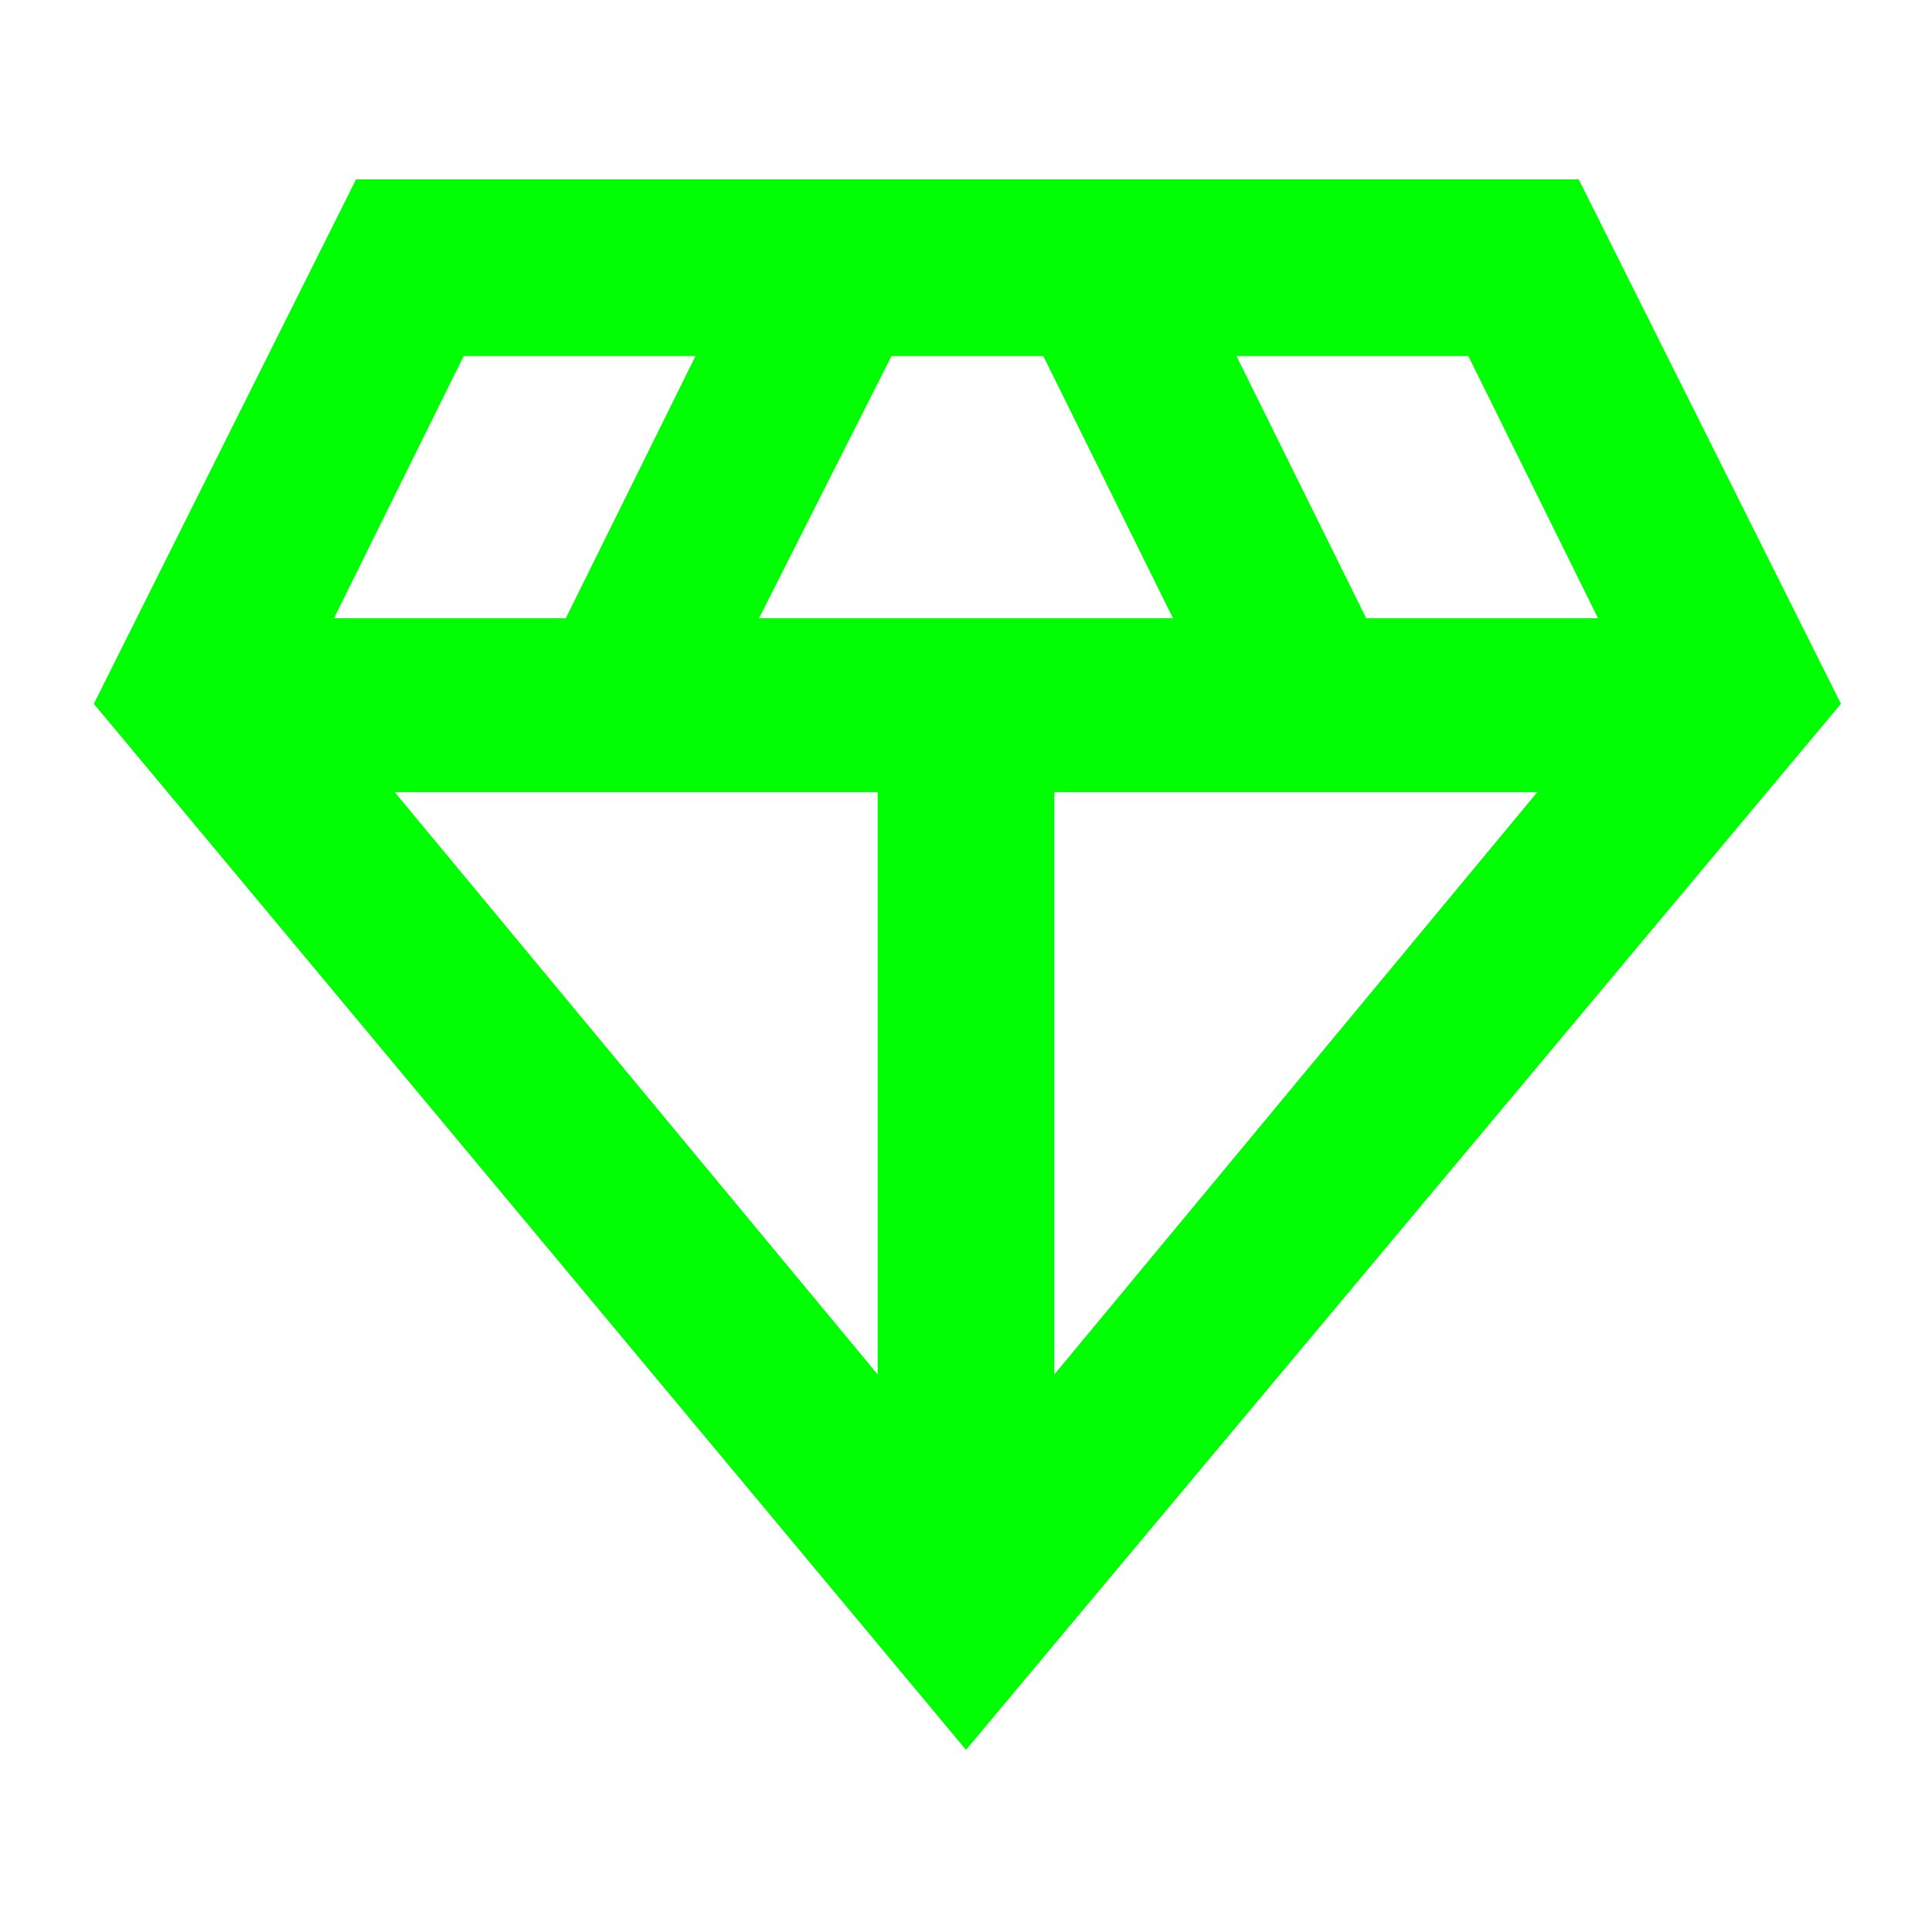
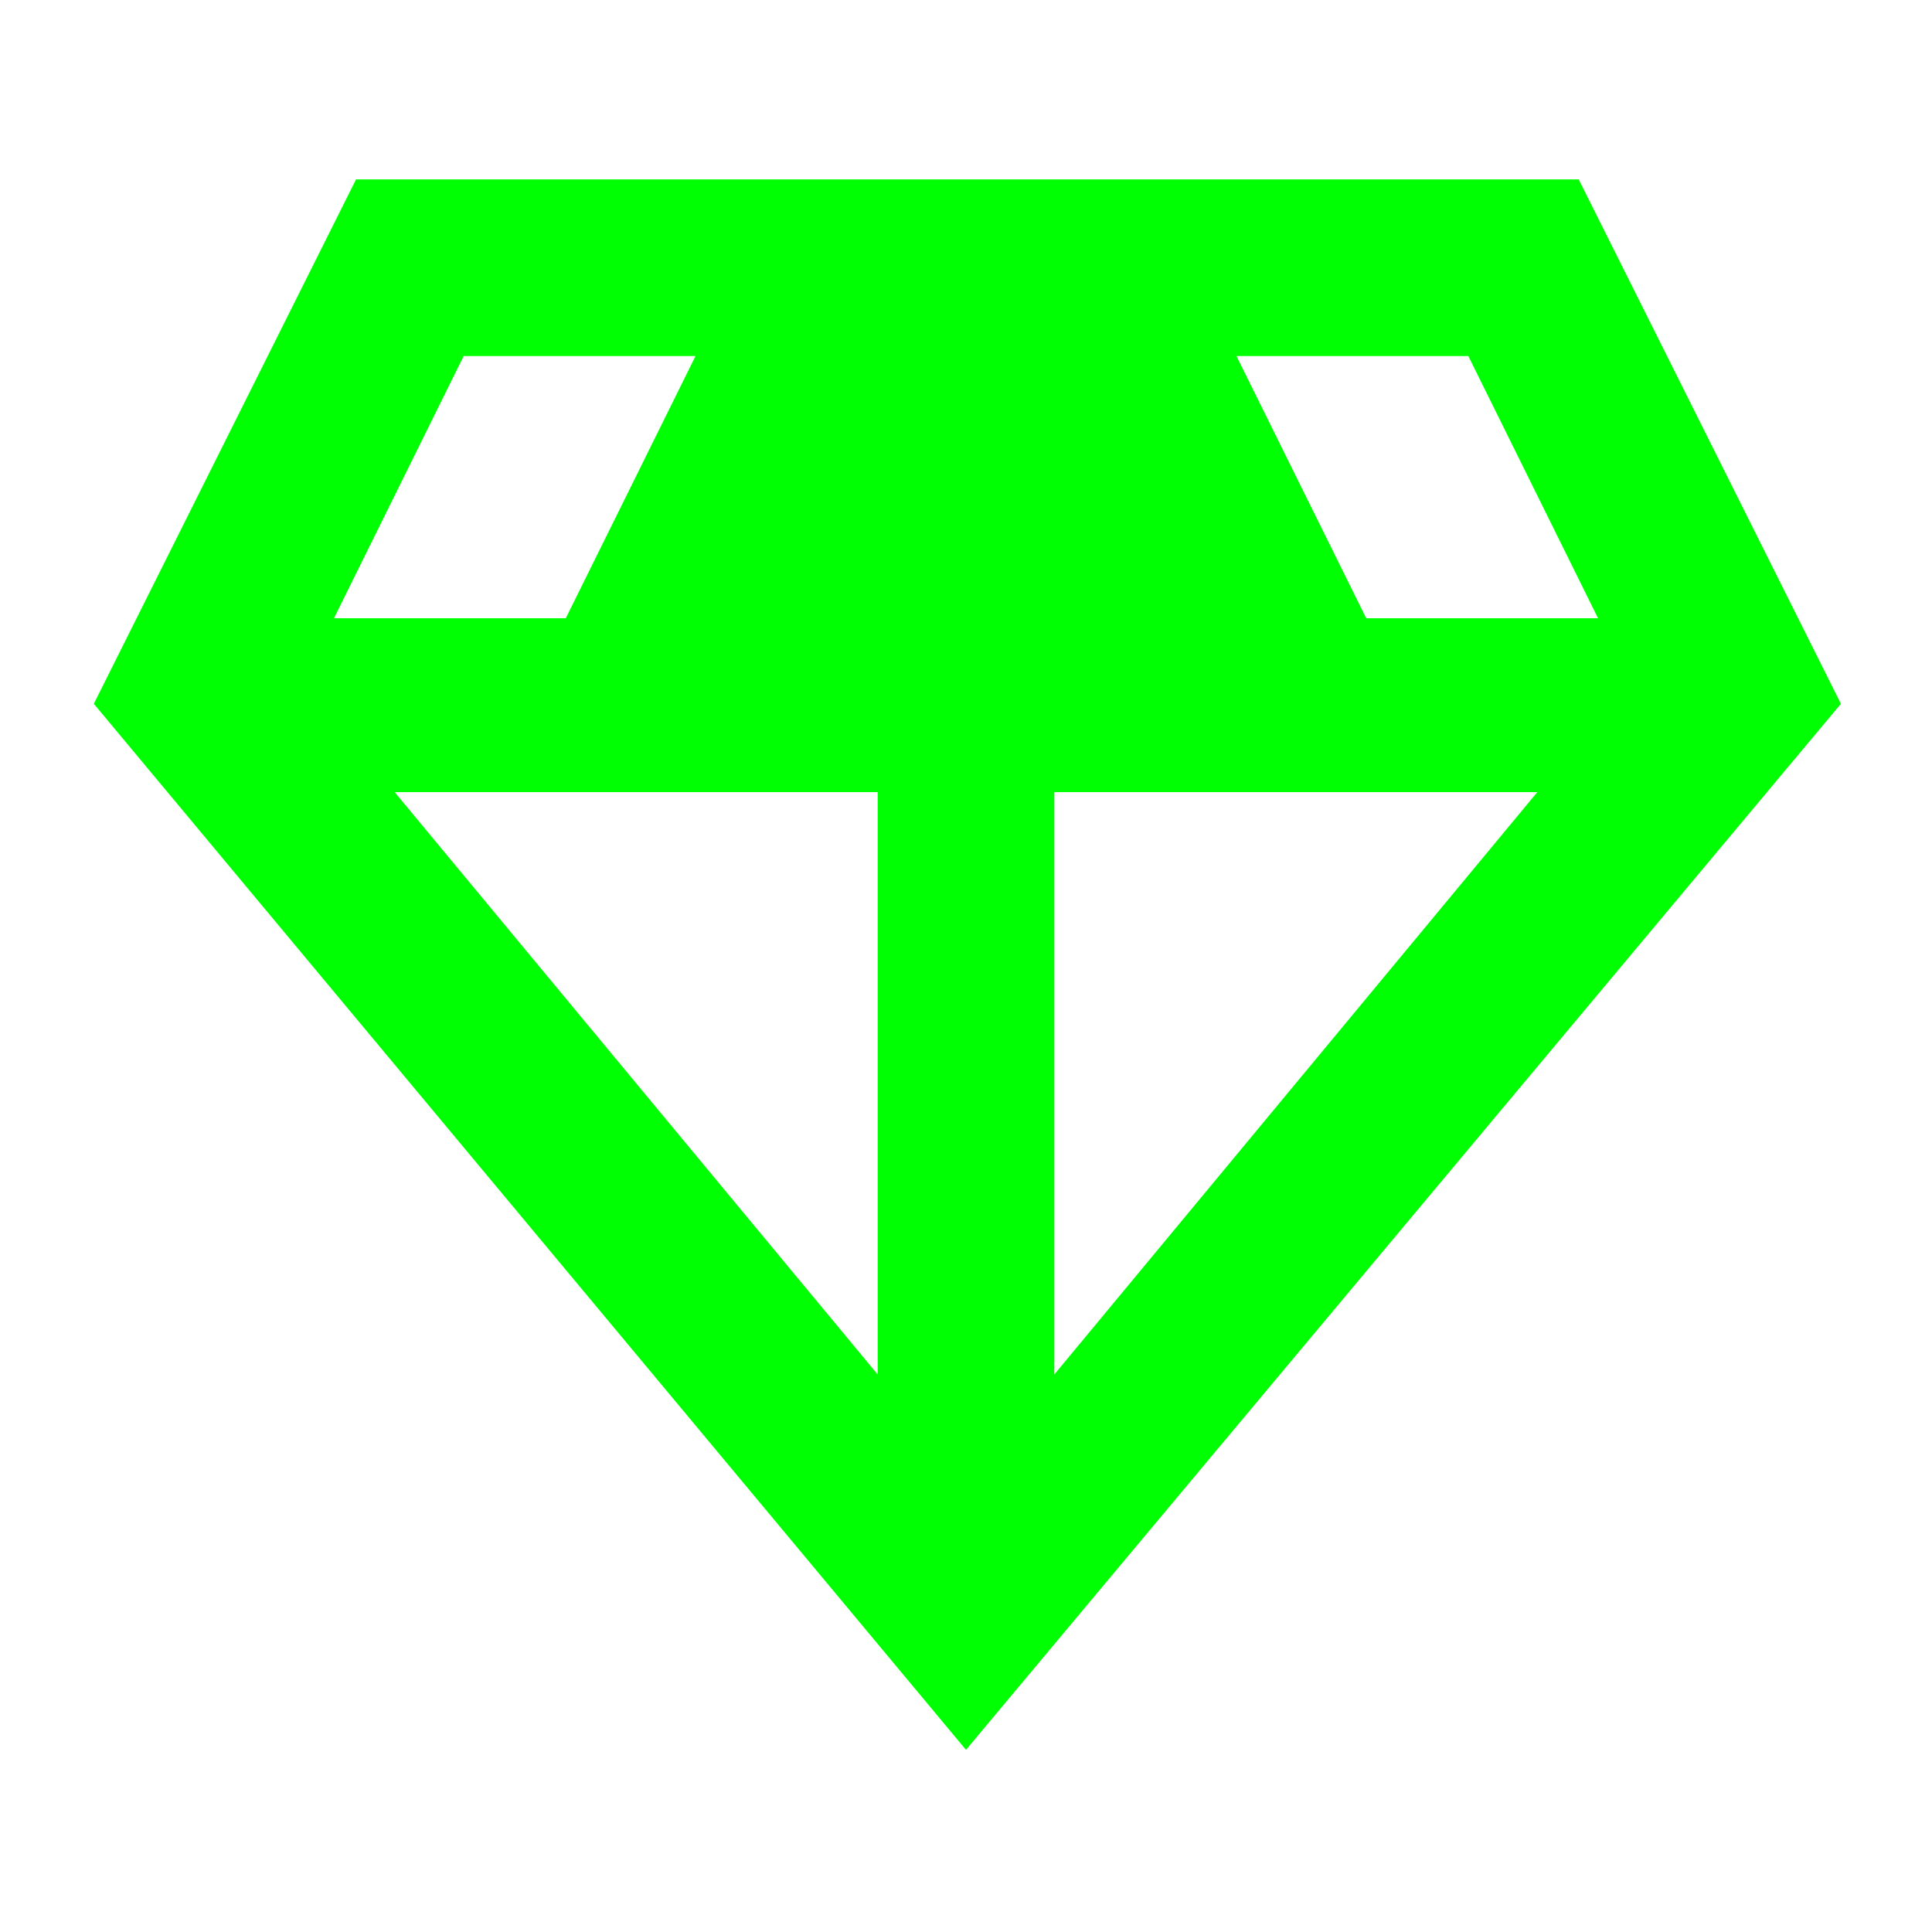
<svg xmlns="http://www.w3.org/2000/svg" version="1.0" id="Group_174" x="0px" y="0px" viewBox="0 0 70 70" enable-background="new 0 0 70 70" xml:space="preserve">
-   <path fill="#00FF02" d="M35,63.4L3.4,25.5l9.5-19h44.3l9.5,19L35,63.4z M27.5,22.4h15l-4.7-9.5h-5.5L27.5,22.4z M31.8,49.8V28.7  H14.3L31.8,49.8z M38.2,49.8l17.5-21.1H38.2V49.8z M49.5,22.4h8.4l-4.7-9.5h-8.4L49.5,22.4z M12.1,22.4h8.4l4.7-9.5h-8.4L12.1,22.4z  " />
+   <path fill="#00FF02" d="M35,63.4L3.4,25.5l9.5-19h44.3l9.5,19L35,63.4z M27.5,22.4h15h-5.5L27.5,22.4z M31.8,49.8V28.7  H14.3L31.8,49.8z M38.2,49.8l17.5-21.1H38.2V49.8z M49.5,22.4h8.4l-4.7-9.5h-8.4L49.5,22.4z M12.1,22.4h8.4l4.7-9.5h-8.4L12.1,22.4z  " />
</svg>